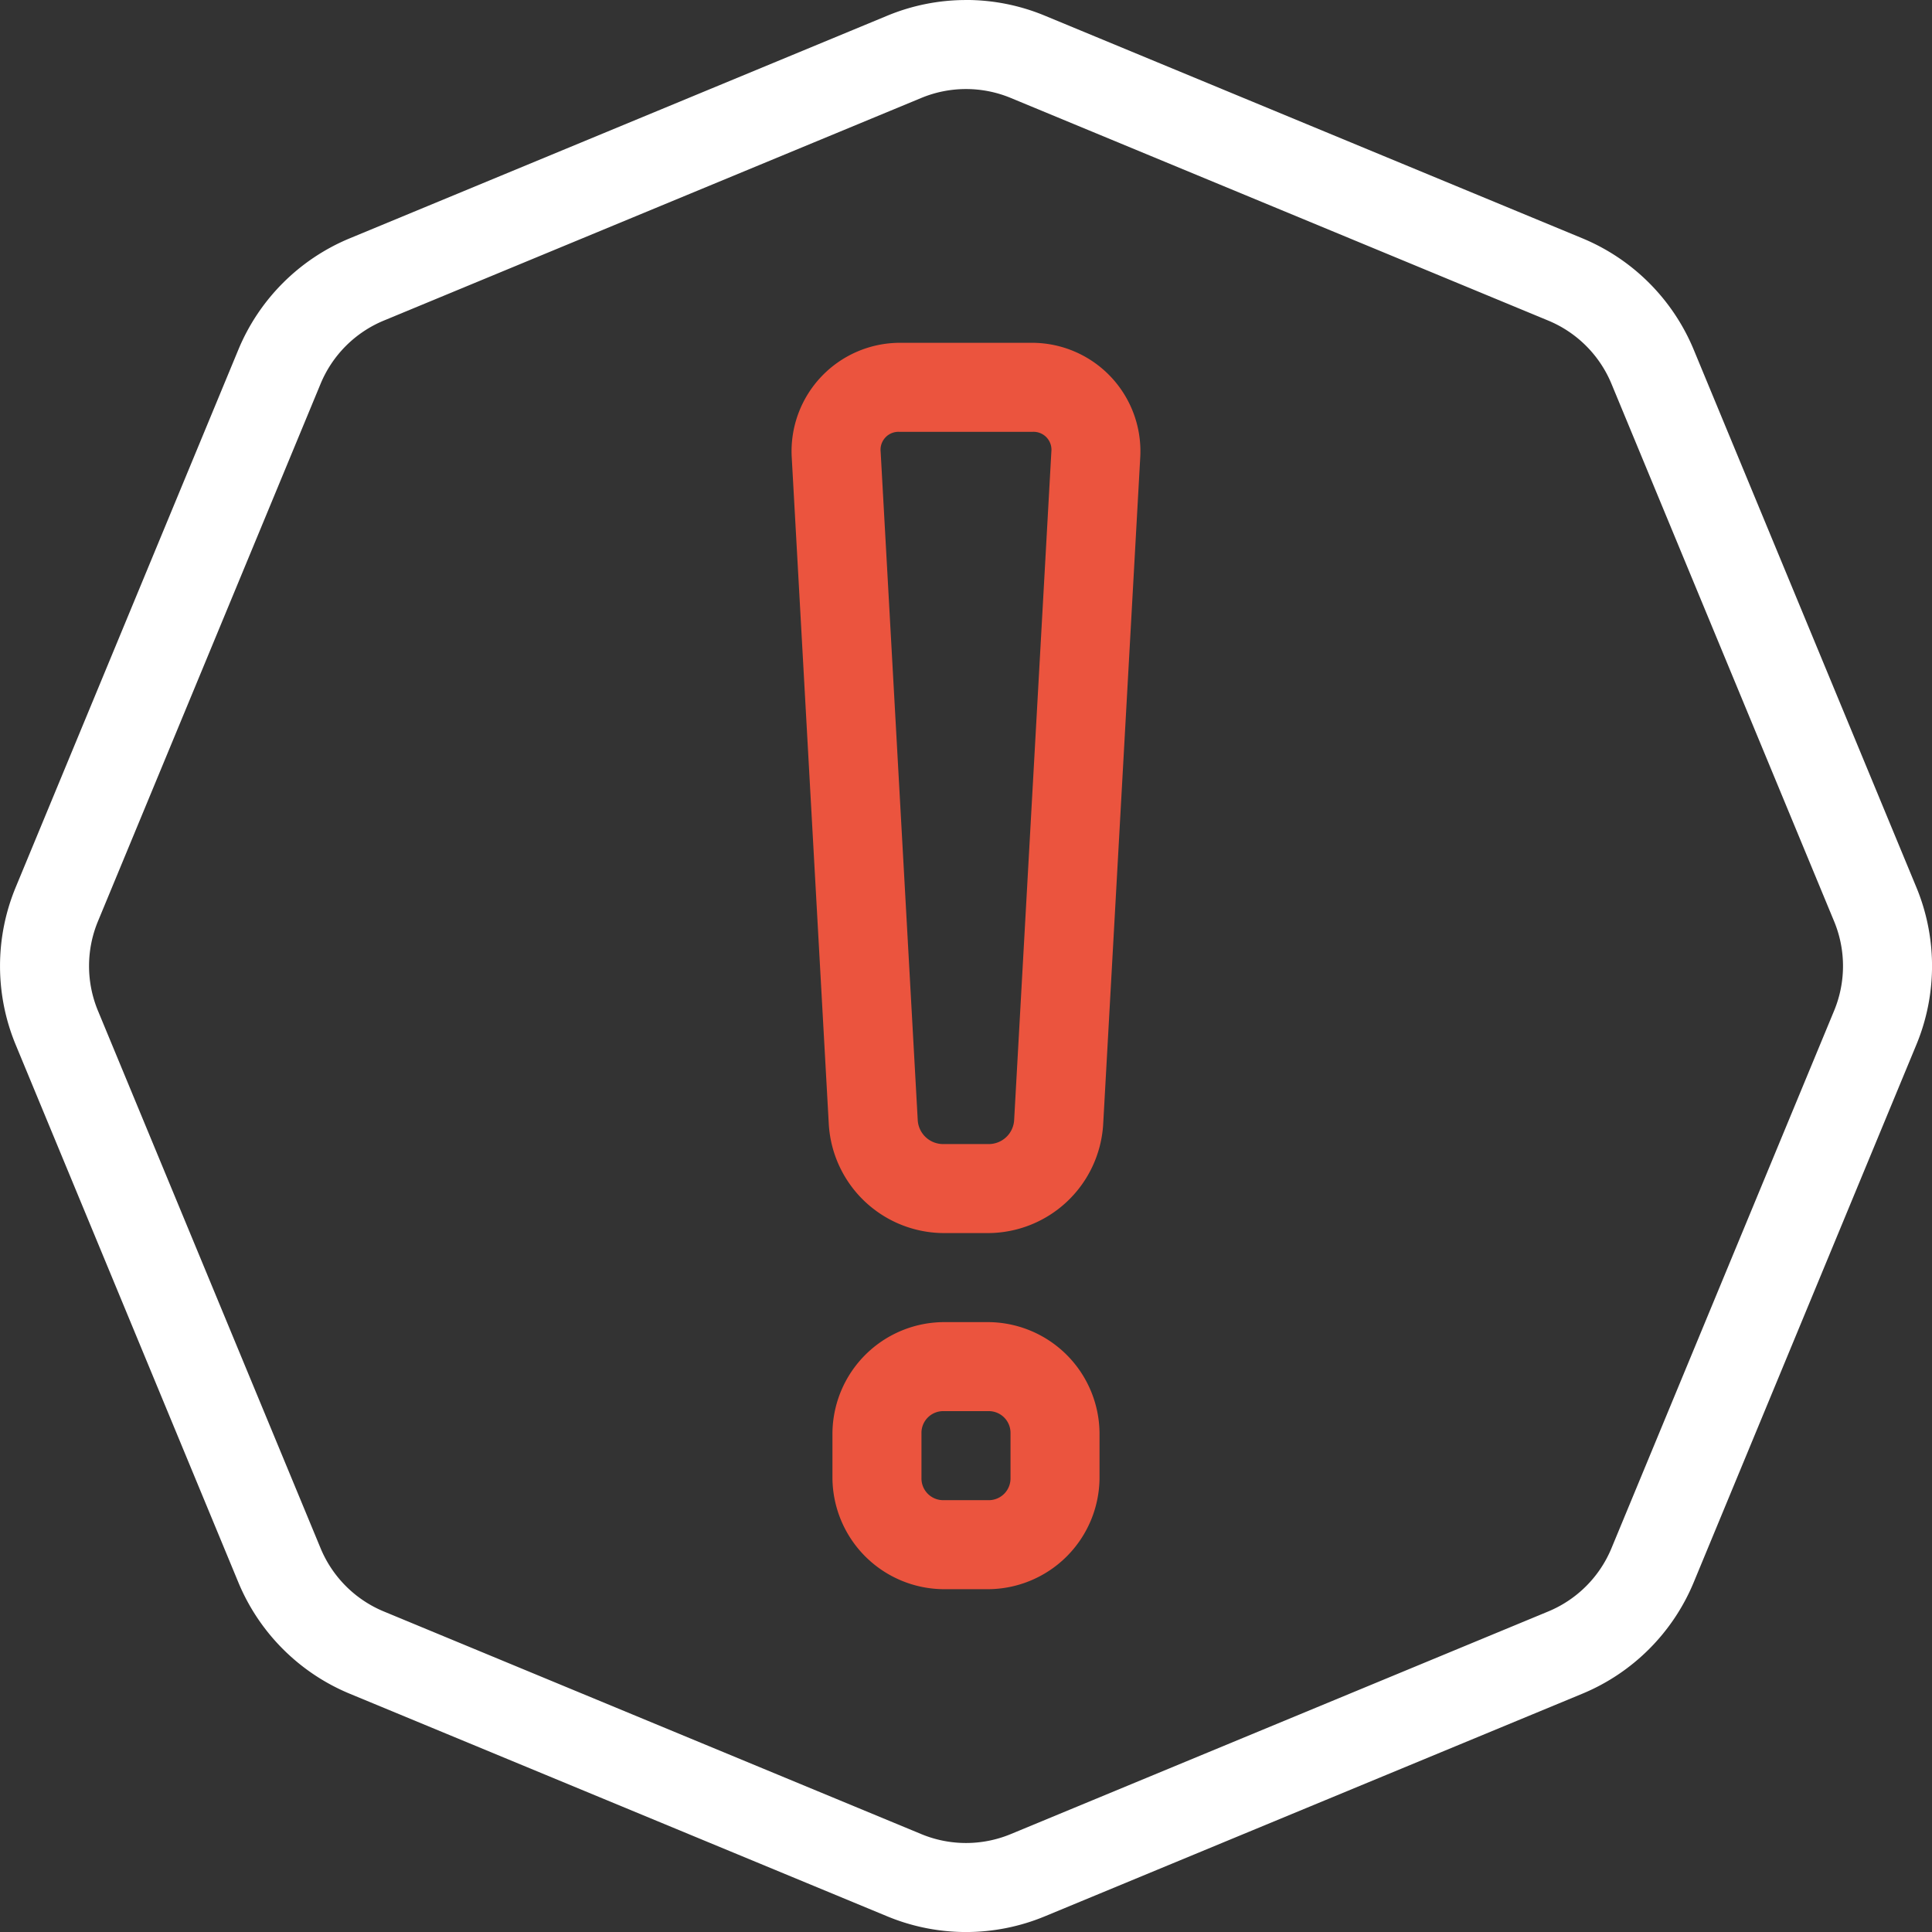
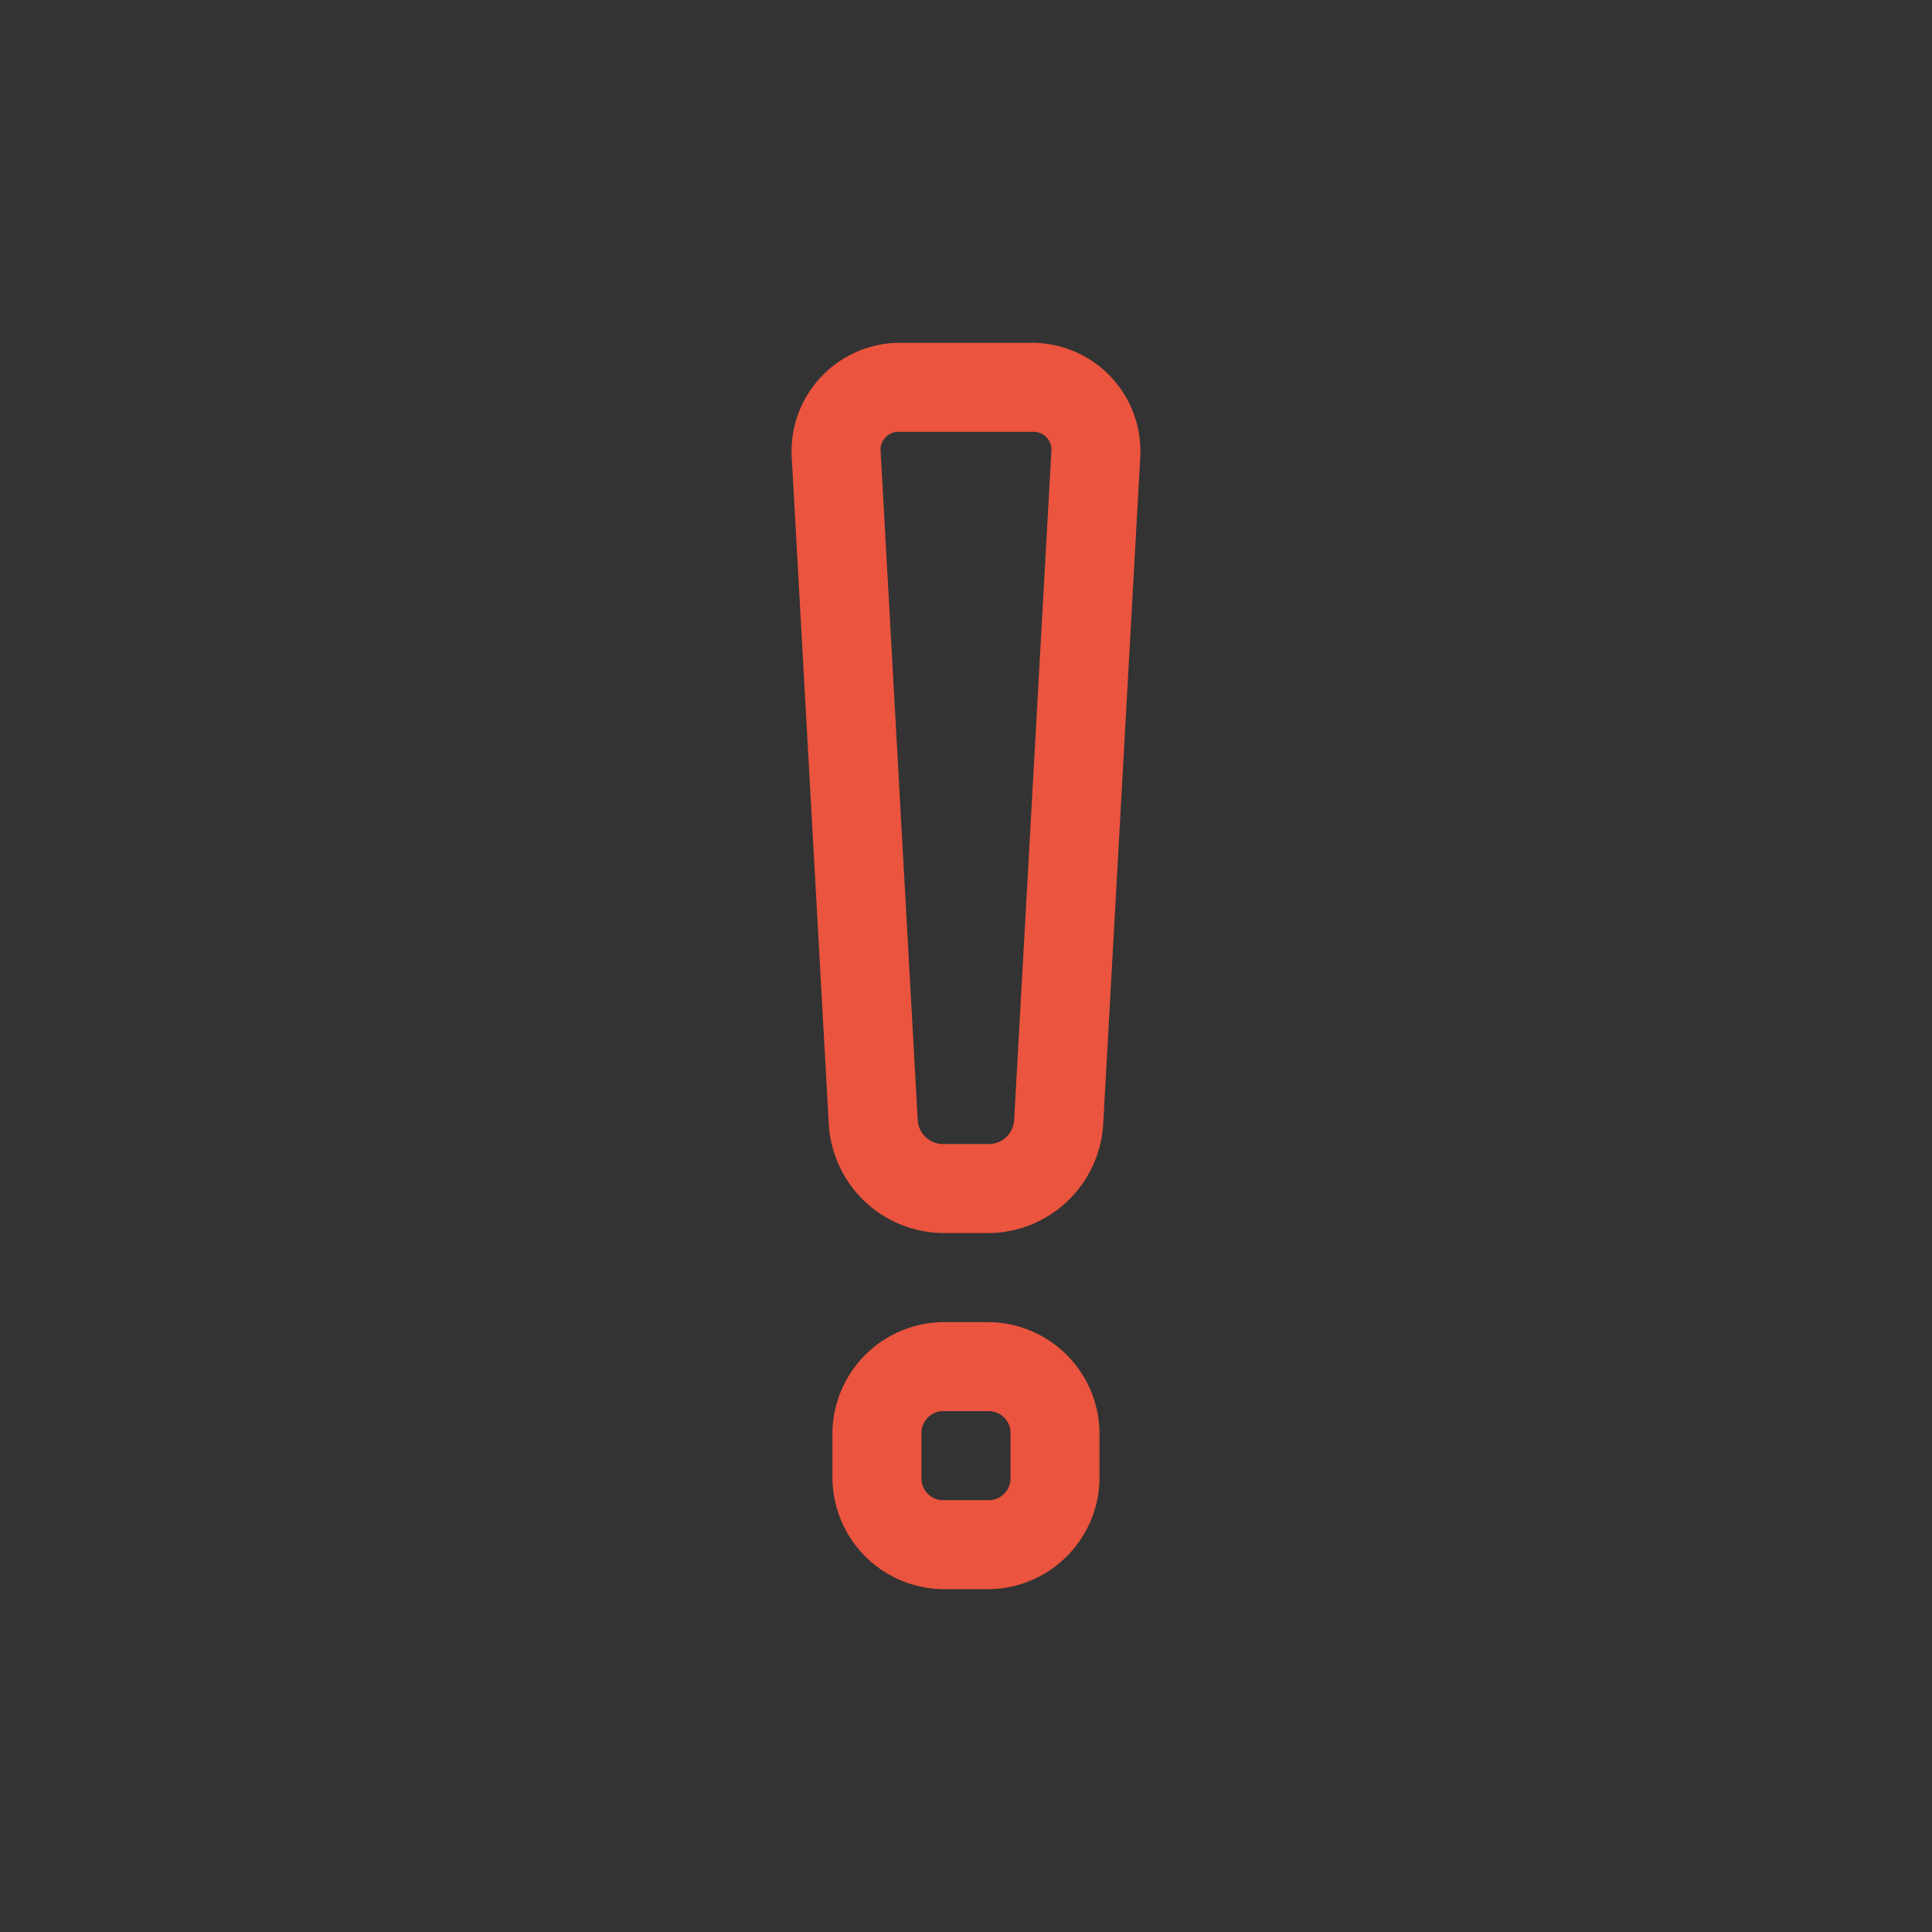
<svg xmlns="http://www.w3.org/2000/svg" width="80" height="80" viewBox="0 0 80 80">
  <rect x="0" y="0" width="80" height="80" fill="#333333" stroke="none" />
  <g id="g30110" transform="translate(-218.299 -218.299)">
-     <path id="path29488" d="M258.3,218.3a8.508,8.508,0,0,0-3.258.648l-22.262,9.22a8.526,8.526,0,0,0-4.612,4.612l-9.22,22.262a8.512,8.512,0,0,0,0,6.516l9.22,22.262a8.527,8.527,0,0,0,4.612,4.612l22.262,9.22a8.512,8.512,0,0,0,6.516,0l22.262-9.22a8.527,8.527,0,0,0,4.612-4.612l9.22-22.263a8.511,8.511,0,0,0,0-6.516l-9.22-22.263a8.527,8.527,0,0,0-4.612-4.612l-22.262-9.22a8.509,8.509,0,0,0-3.258-.648Zm-1.85,4.054a4.836,4.836,0,0,1,3.7,0l22.259,9.22a4.838,4.838,0,0,1,2.617,2.617l9.22,22.259a4.836,4.836,0,0,1,0,3.7l-9.22,22.259a4.838,4.838,0,0,1-2.617,2.617l-22.259,9.22a4.836,4.836,0,0,1-3.7,0l-22.259-9.22a4.838,4.838,0,0,1-2.617-2.617l-9.22-22.259a4.836,4.836,0,0,1,0-3.7l9.22-22.259a4.837,4.837,0,0,1,2.617-2.617Z" transform="translate(0 0)" fill="#fff" />
    <g id="Group_30431" data-name="Group 30431" transform="translate(251.074 232.494)">
      <path id="path29490" d="M240.54,226a4.491,4.491,0,0,0-4.453,4.705l1.537,27.659a4.79,4.79,0,0,0,4.759,4.5h1.843a4.791,4.791,0,0,0,4.759-4.5l1.537-27.659A4.491,4.491,0,0,0,246.07,226Zm0,3.686h5.53a.742.742,0,0,1,.77.814L245.3,258.159a1.054,1.054,0,0,1-1.076,1.019h-1.843a1.053,1.053,0,0,1-1.076-1.019L239.77,230.5A.742.742,0,0,1,240.54,229.686Z" transform="translate(-236.08 -226)" fill="#eb543e" />
      <path id="path29492" d="M241.608,248A4.636,4.636,0,0,0,237,252.608v1.843a4.636,4.636,0,0,0,4.608,4.608h1.843a4.636,4.636,0,0,0,4.608-4.608v-1.843A4.636,4.636,0,0,0,243.451,248Zm0,3.686h1.843a.9.9,0,0,1,.922.922v1.843a.9.9,0,0,1-.922.922h-1.843a.9.9,0,0,1-.922-.922v-1.843A.9.9,0,0,1,241.608,251.686Z" transform="translate(-235.305 -207.449)" fill="#eb543e" />
    </g>
  </g>
</svg>